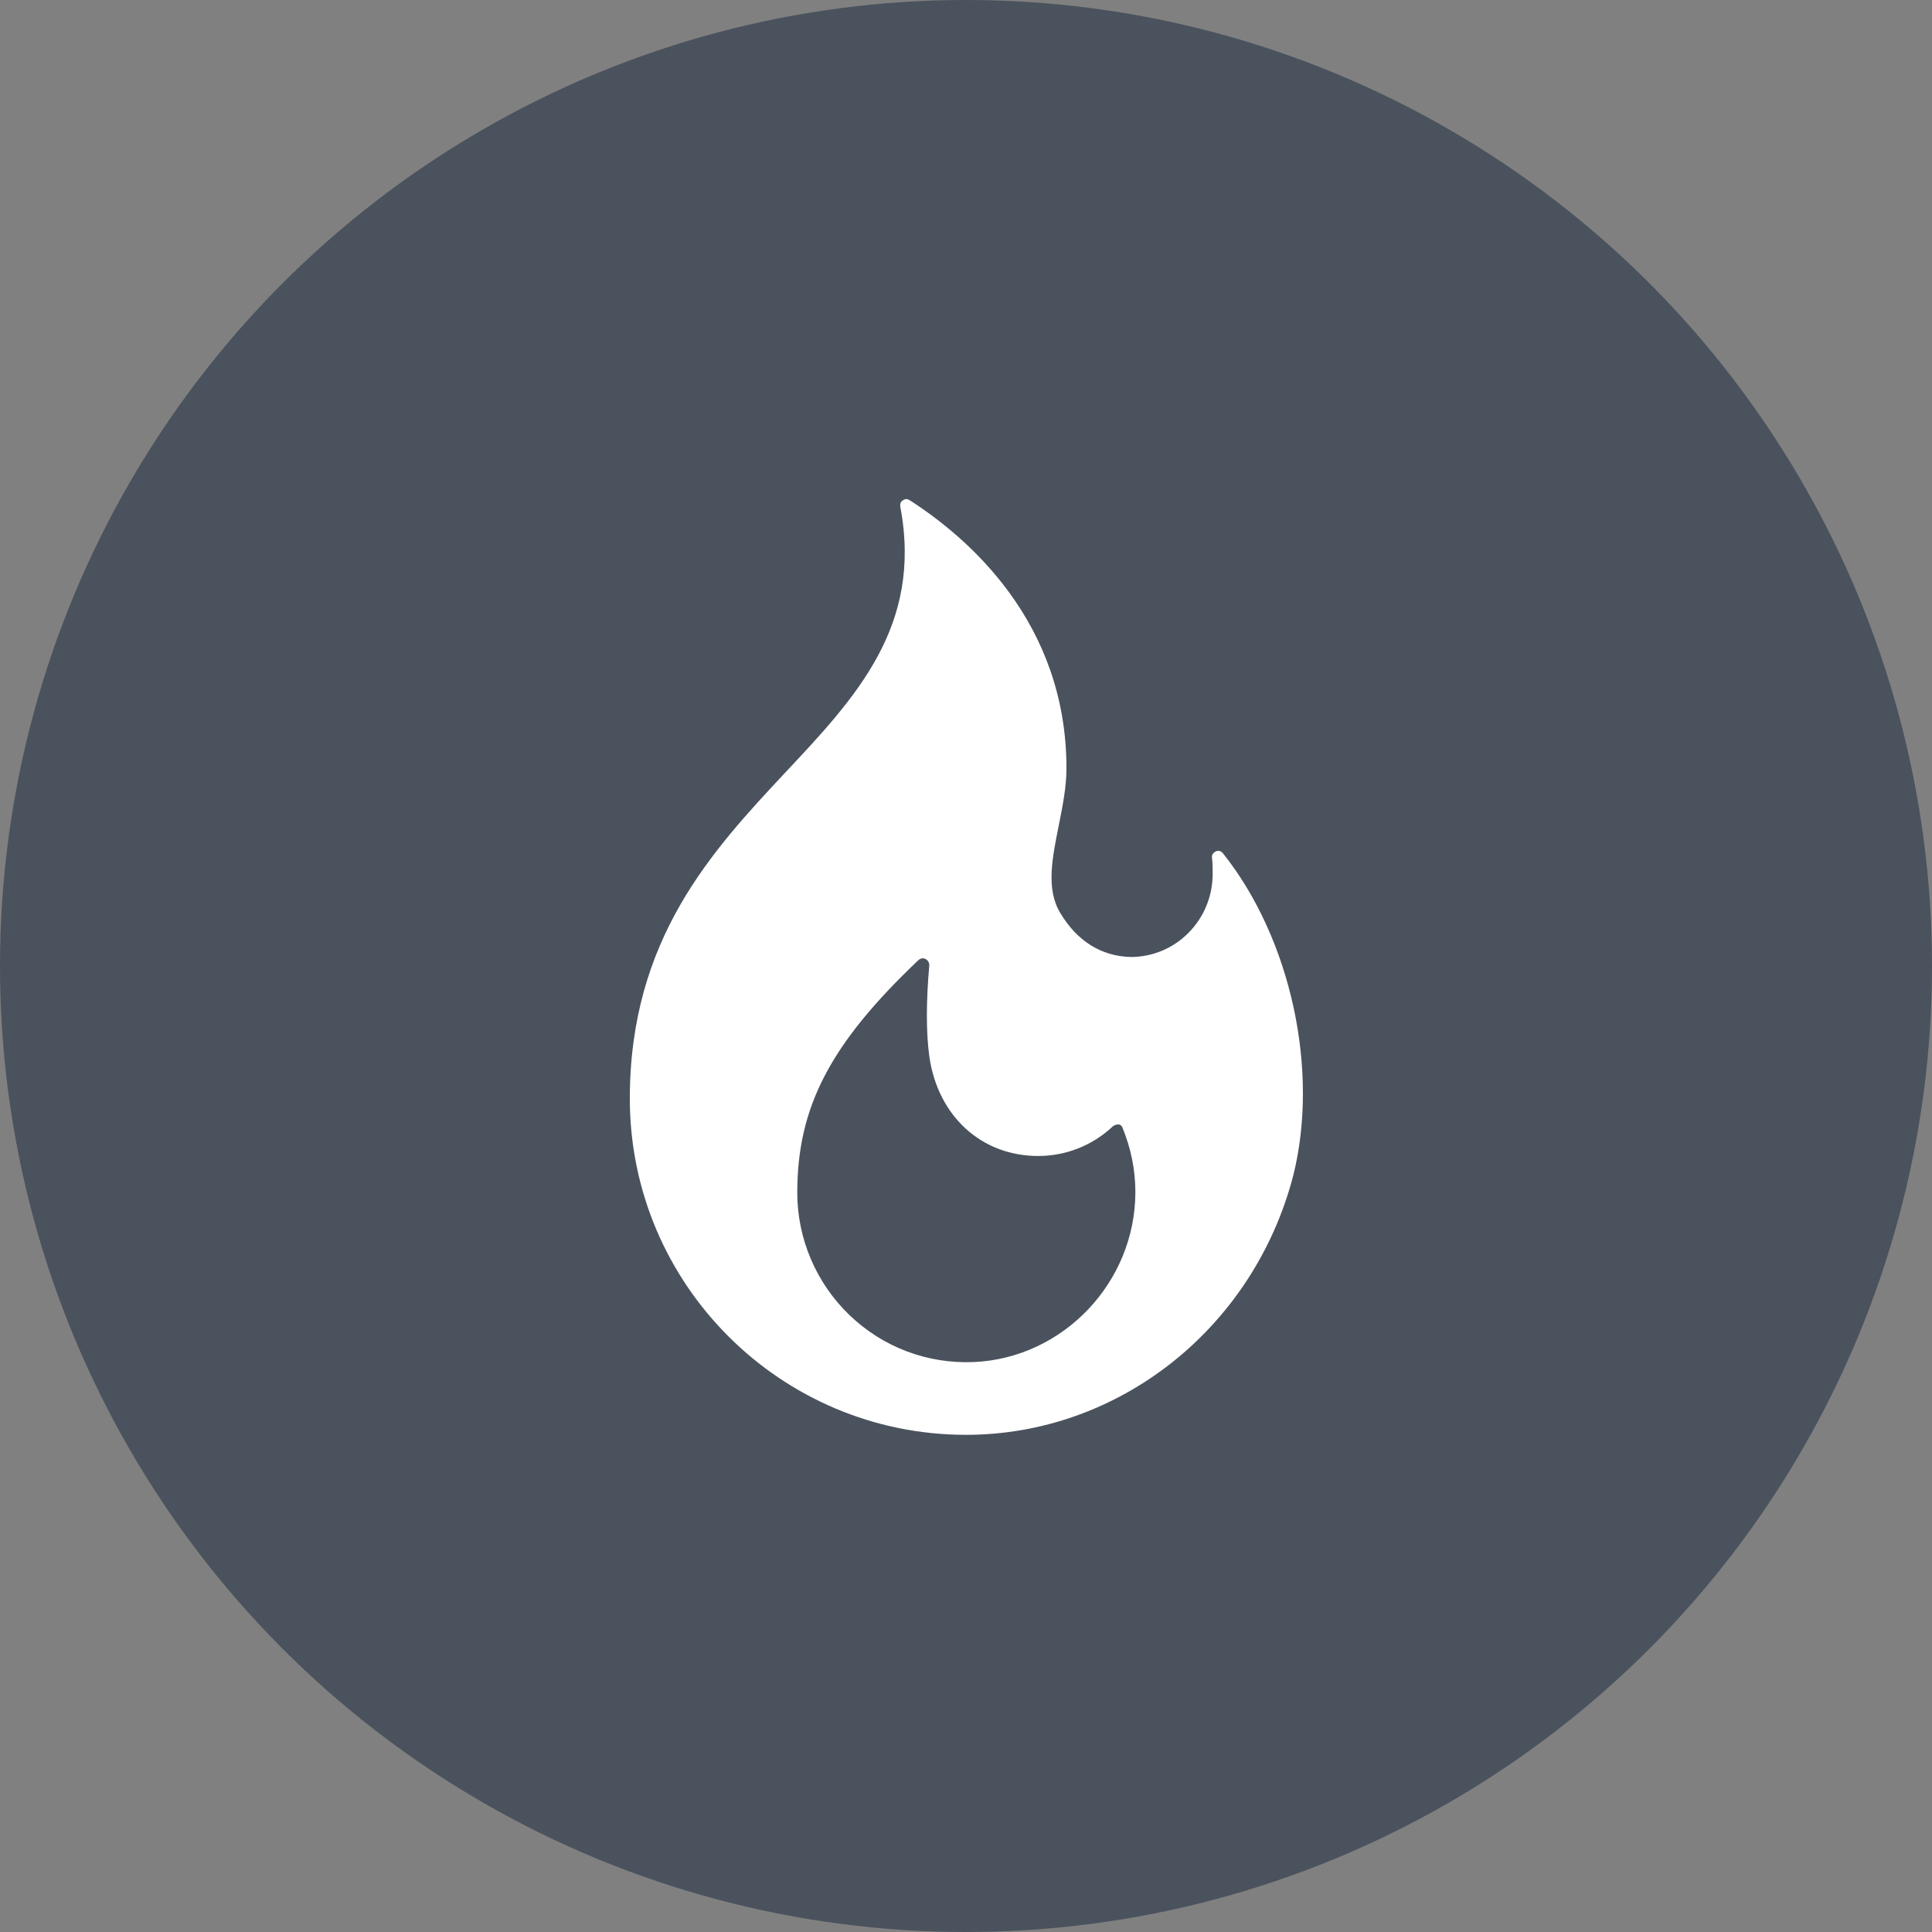
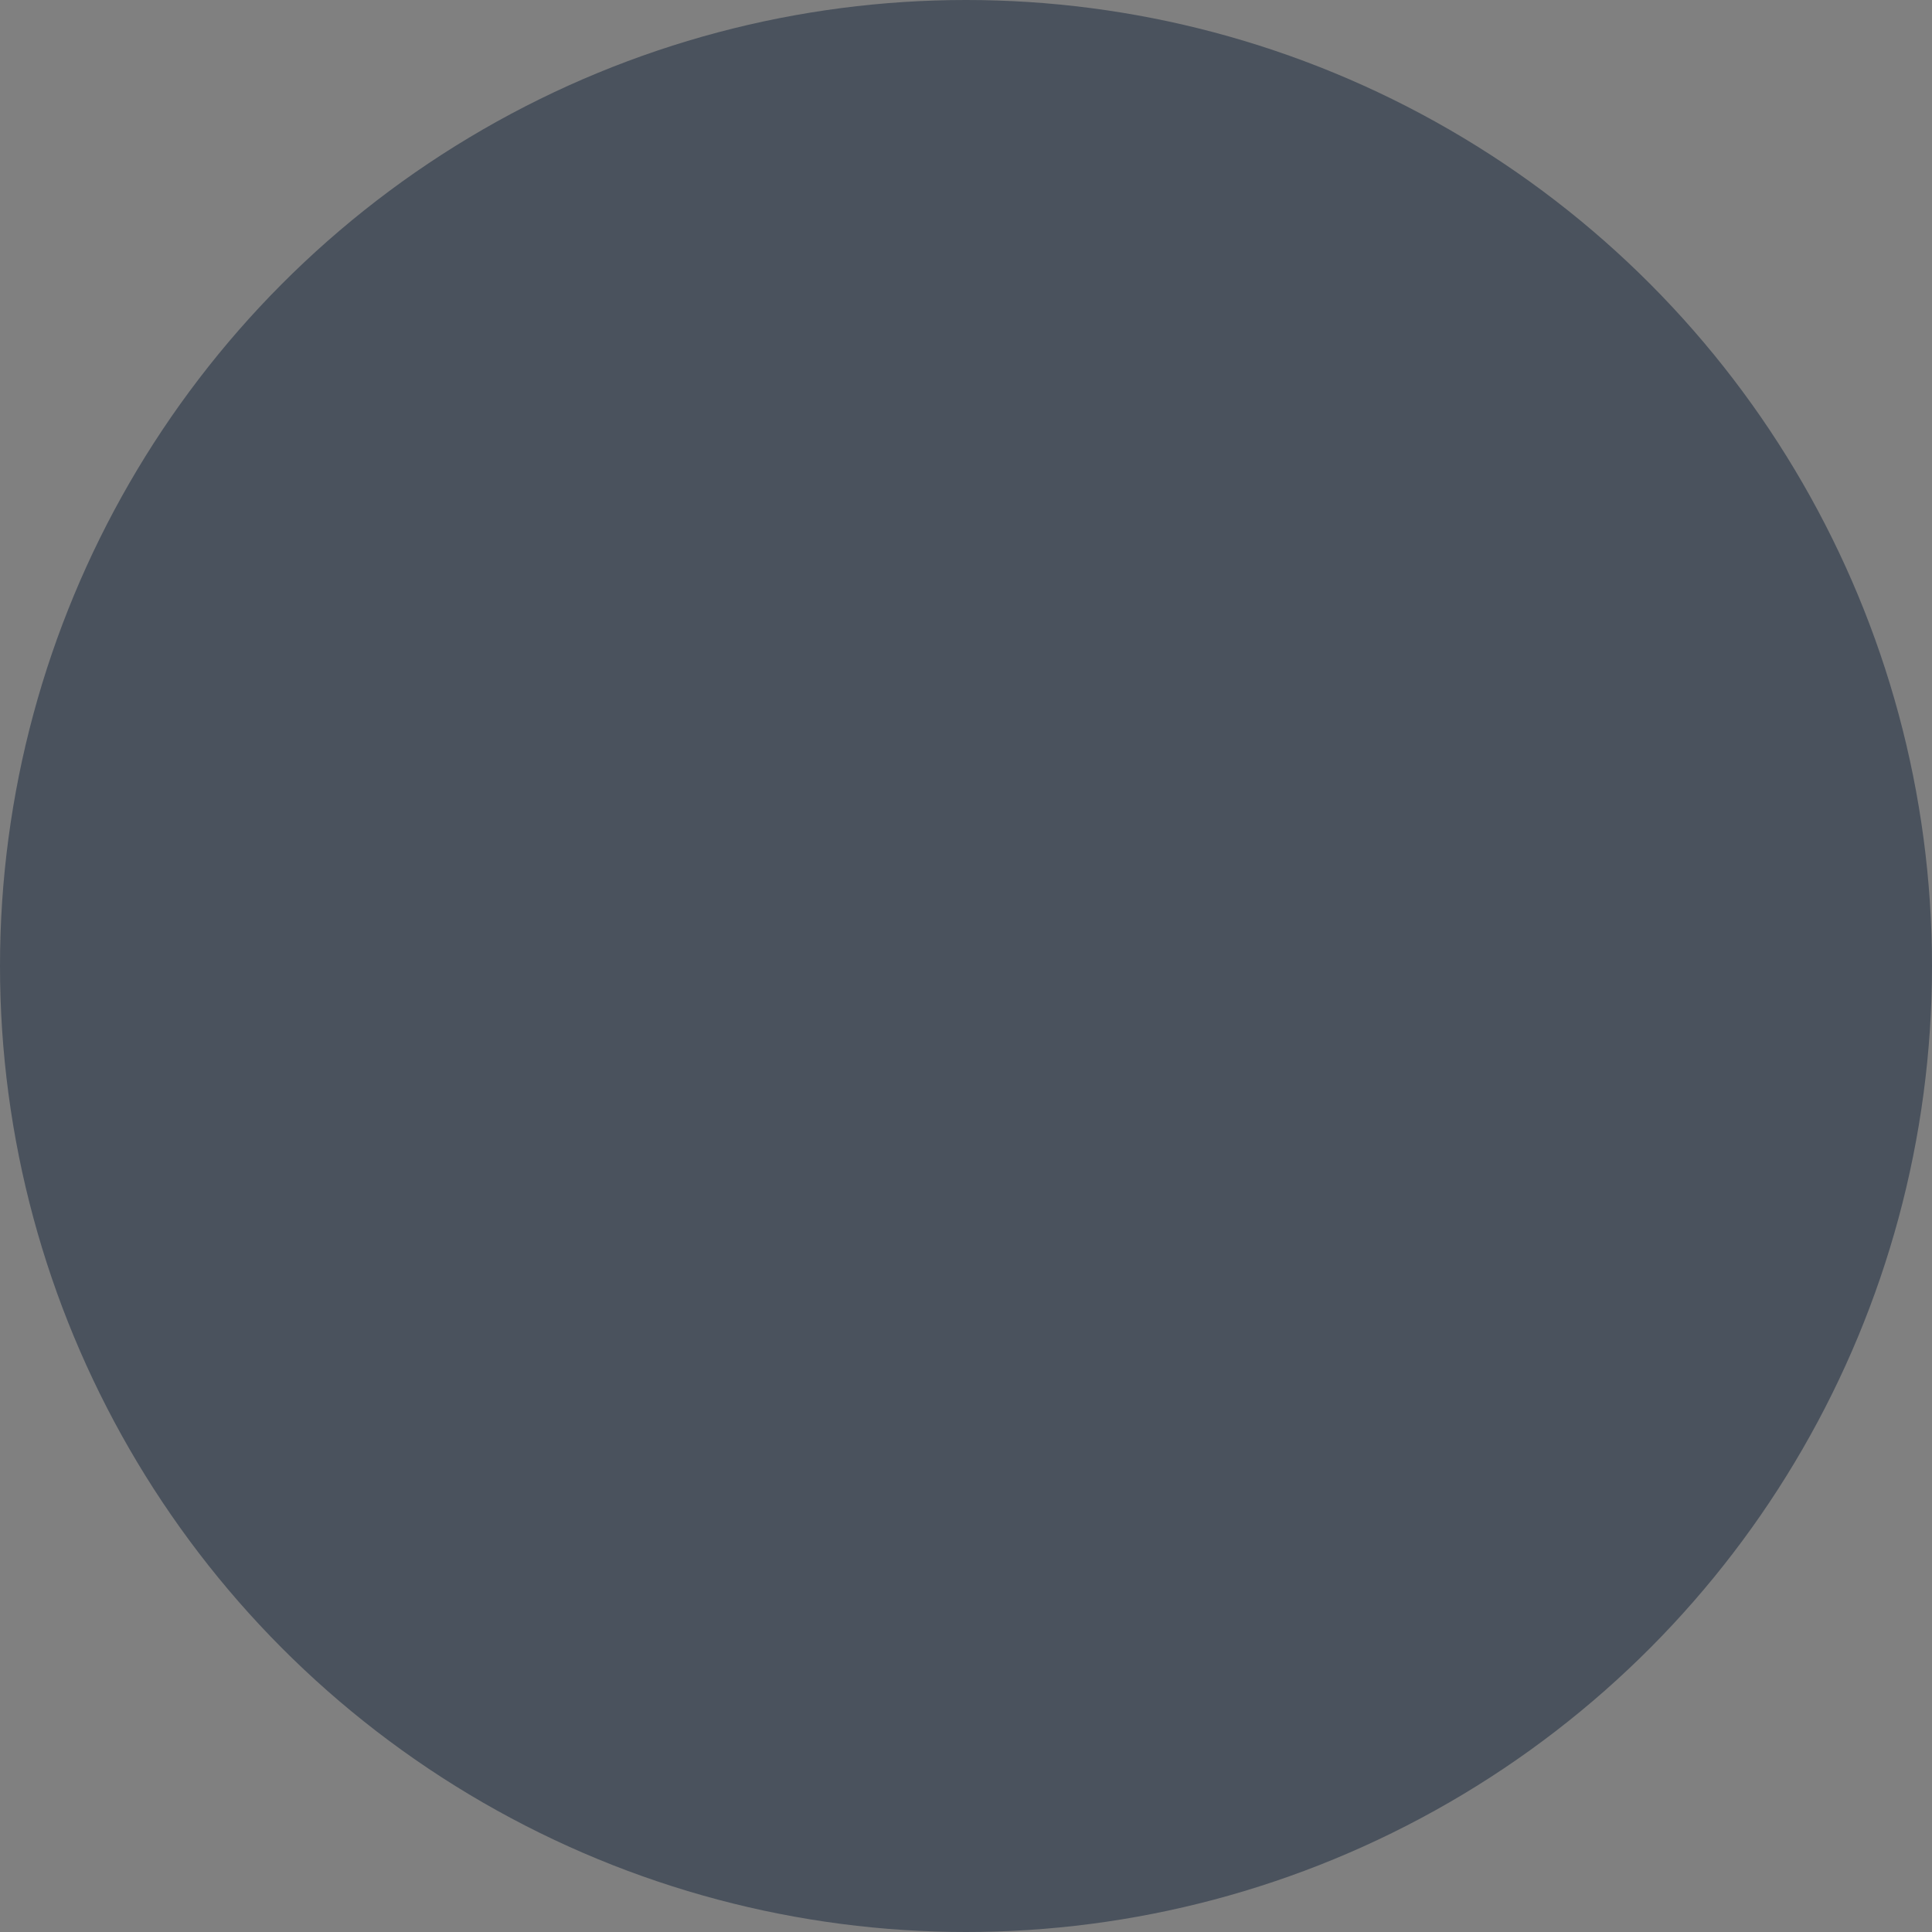
<svg xmlns="http://www.w3.org/2000/svg" version="1.1" id="Layer_1" x="0px" y="0px" viewBox="0 0 300 300" style="enable-background:new 0 0 300 300;" xml:space="preserve">
  <rect x="0" y="0" width="300" height="300" fill="#808080" stroke="none" />
  <style type="text/css">
	.st0{fill:#4A525D;}
	.st1{fill:#FFFFFF;}
</style>
  <circle class="st0" cx="150" cy="150" r="150" />
  <g>
-     <path class="st1" d="M189.9,132.5c-0.4-0.5-0.9-0.4-1.1-0.3c-0.2,0.1-0.7,0.4-0.6,1c0.1,0.8,0.1,1.6,0.1,2.5c0,3.4-1.3,6.7-3.8,9.2   c-2.4,2.4-5.6,3.7-8.9,3.7c-4.6-0.1-8.4-2.5-11-6.9c-2.2-3.7-1.2-8.5-0.2-13.5c0.6-3,1.2-6,1.2-8.9c0-22.7-15.3-35.8-24.3-41.6   c-0.2-0.1-0.4-0.2-0.5-0.2c-0.3,0-0.5,0.1-0.6,0.2c-0.2,0.1-0.5,0.4-0.4,1c3.5,18.5-6.9,29.6-17.9,41.3   c-11.3,12.1-24.1,25.8-24.1,50.6c0,28.8,23.4,52.2,52.2,52.2c23.7,0,44.6-16.5,50.8-40.2C204.9,166.3,200.5,145.8,189.9,132.5   L189.9,132.5z M151.2,211.5c-7.2,0.3-14.1-2.3-19.3-7.3c-5.2-5-8.1-11.9-8.1-19c0-13.3,5.1-23.1,18.8-36.1c0.2-0.2,0.5-0.3,0.7-0.3   c0.2,0,0.3,0.1,0.4,0.1c0.2,0.1,0.6,0.4,0.6,1c-0.5,5.7-0.5,10.4,0,14.1c1.3,9.3,8.1,15.5,16.9,15.5c4.3,0,8.4-1.6,11.6-4.6   c0.2-0.2,0.6-0.3,0.9-0.3c0.2,0,0.5,0.2,0.6,0.5c1.3,3.2,2,6.5,2,10C176.3,199.1,165.1,210.9,151.2,211.5L151.2,211.5z" />
-   </g>
+     </g>
</svg>